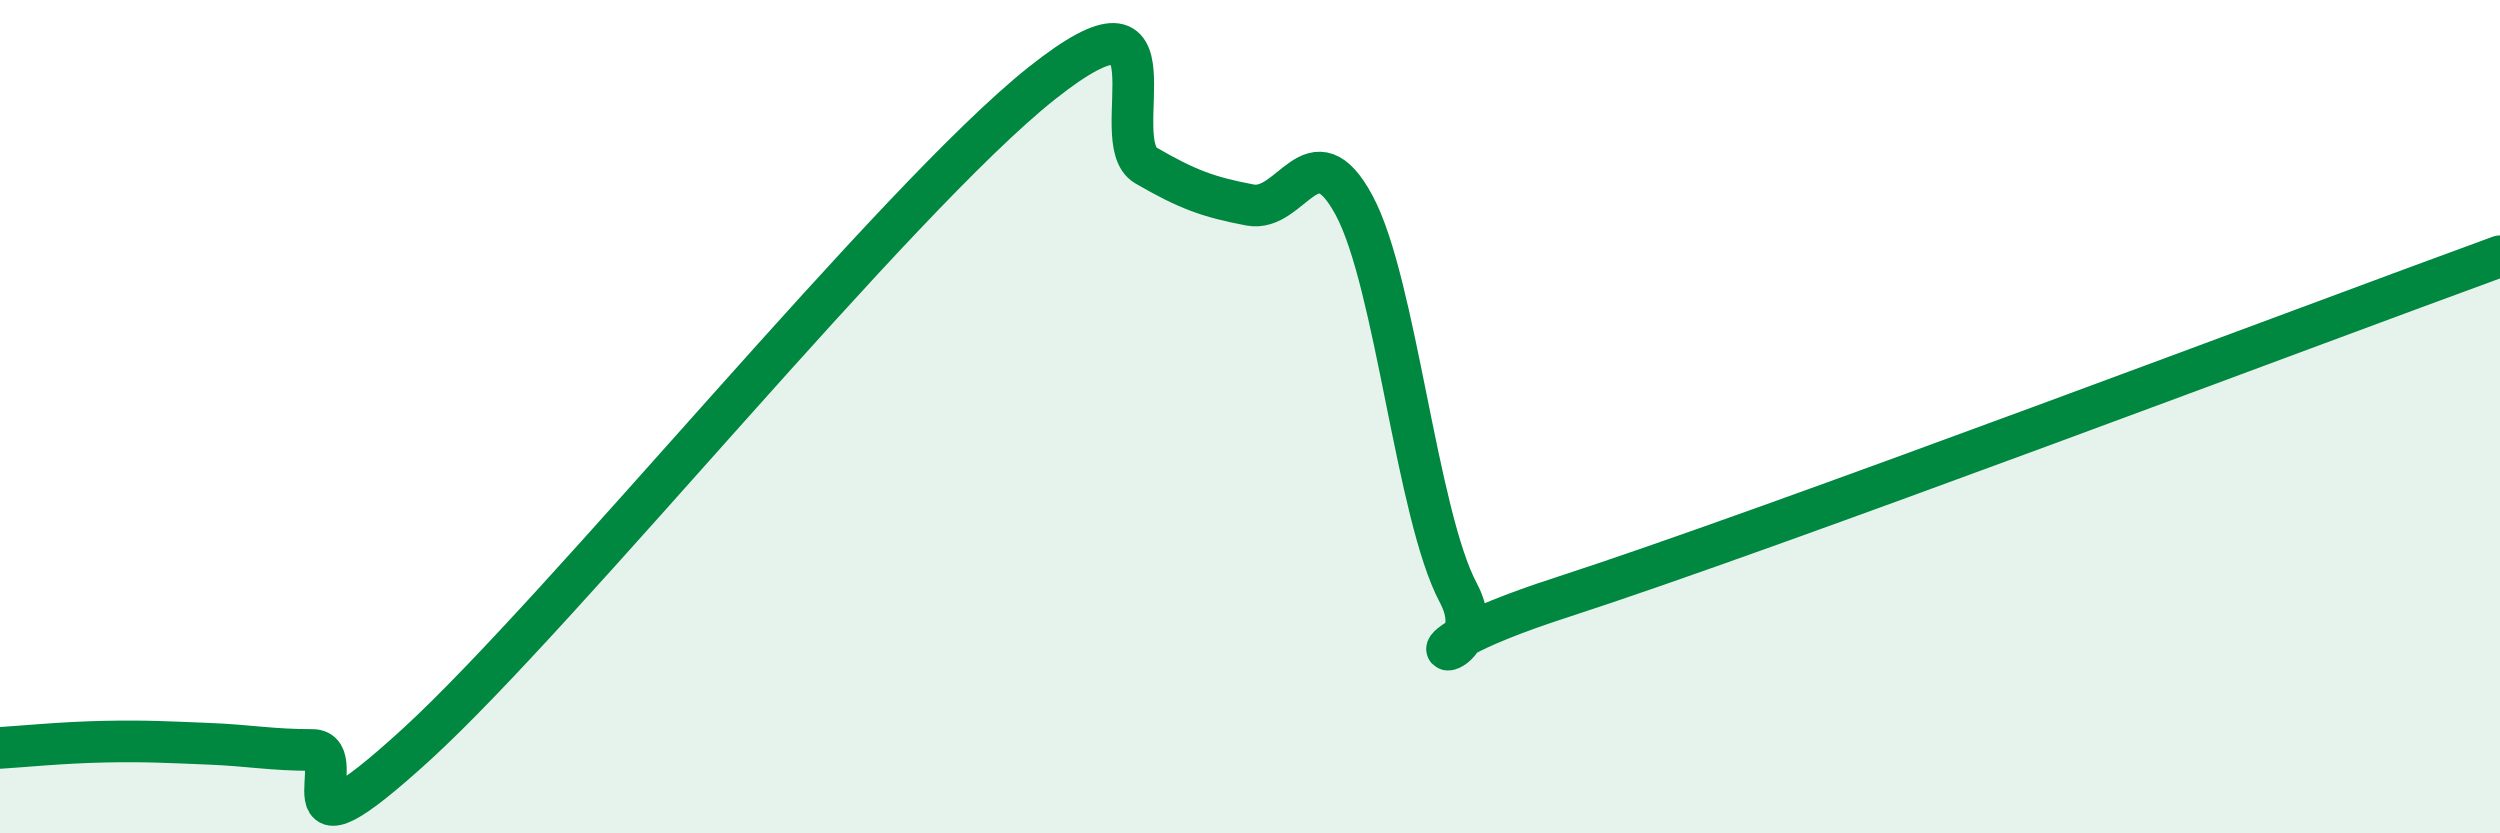
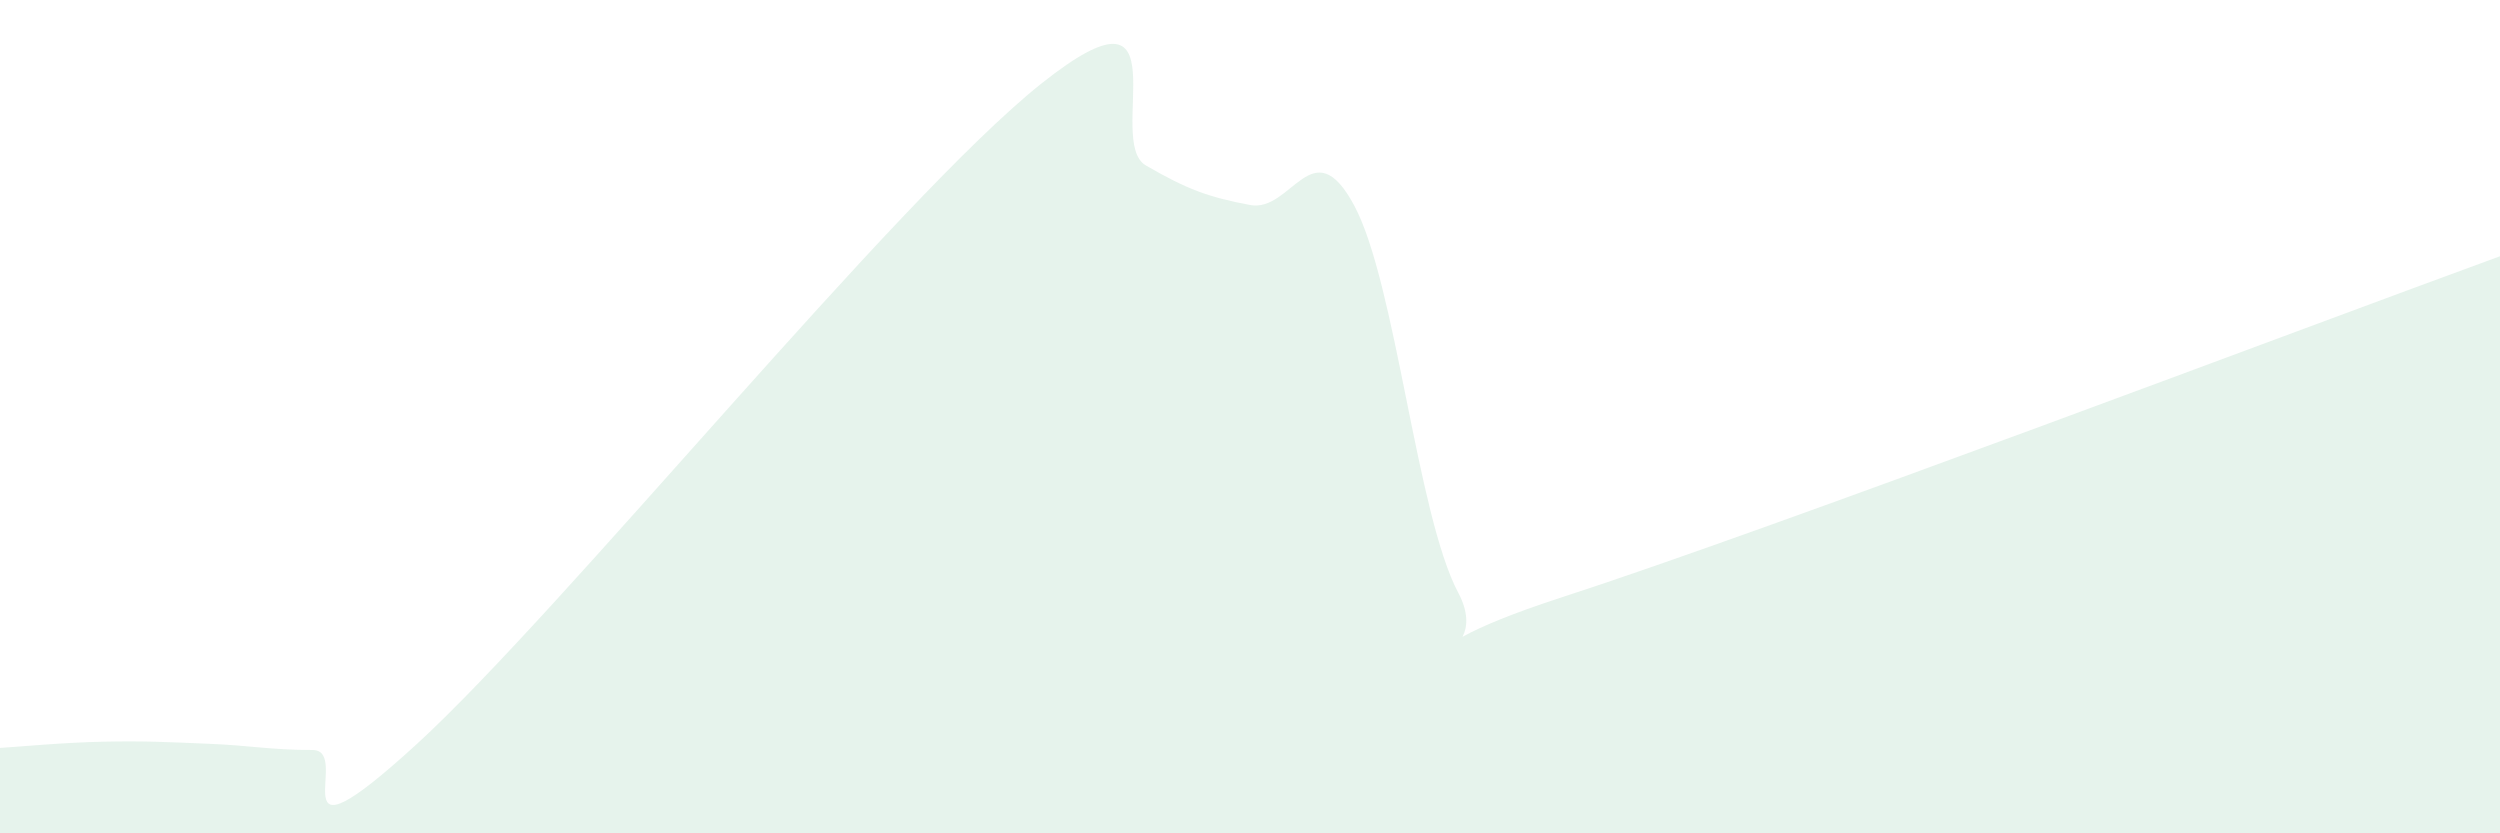
<svg xmlns="http://www.w3.org/2000/svg" width="60" height="20" viewBox="0 0 60 20">
  <path d="M 0,17.95 C 0.5,17.92 1.5,17.82 2.5,17.8 C 3.5,17.78 4,17.81 5,17.85 C 6,17.89 6.5,18 7.5,18 C 8.5,18 6.5,21.06 10,17.86 C 13.5,14.66 21.5,4.78 25,2 C 28.5,-0.78 26.5,3.39 27.5,3.97 C 28.5,4.55 29,4.73 30,4.92 C 31,5.11 31.5,3.07 32.5,4.93 C 33.5,6.79 34,12.35 35,14.23 C 36,16.11 32.5,15.95 37.5,14.33 C 42.5,12.71 55.5,7.79 60,6.15L60 20L0 20Z" fill="#008740" opacity="0.1" stroke-linecap="round" stroke-linejoin="round" />
-   <path d="M 0,17.95 C 0.5,17.92 1.5,17.82 2.5,17.8 C 3.5,17.78 4,17.81 5,17.85 C 6,17.89 6.5,18 7.5,18 C 8.5,18 6.5,21.06 10,17.86 C 13.5,14.66 21.5,4.78 25,2 C 28.5,-0.78 26.5,3.39 27.5,3.97 C 28.5,4.55 29,4.73 30,4.92 C 31,5.11 31.5,3.07 32.5,4.93 C 33.5,6.79 34,12.35 35,14.23 C 36,16.11 32.5,15.95 37.5,14.33 C 42.5,12.71 55.5,7.79 60,6.15" stroke="#008740" stroke-width="1" fill="none" stroke-linecap="round" stroke-linejoin="round" />
</svg>